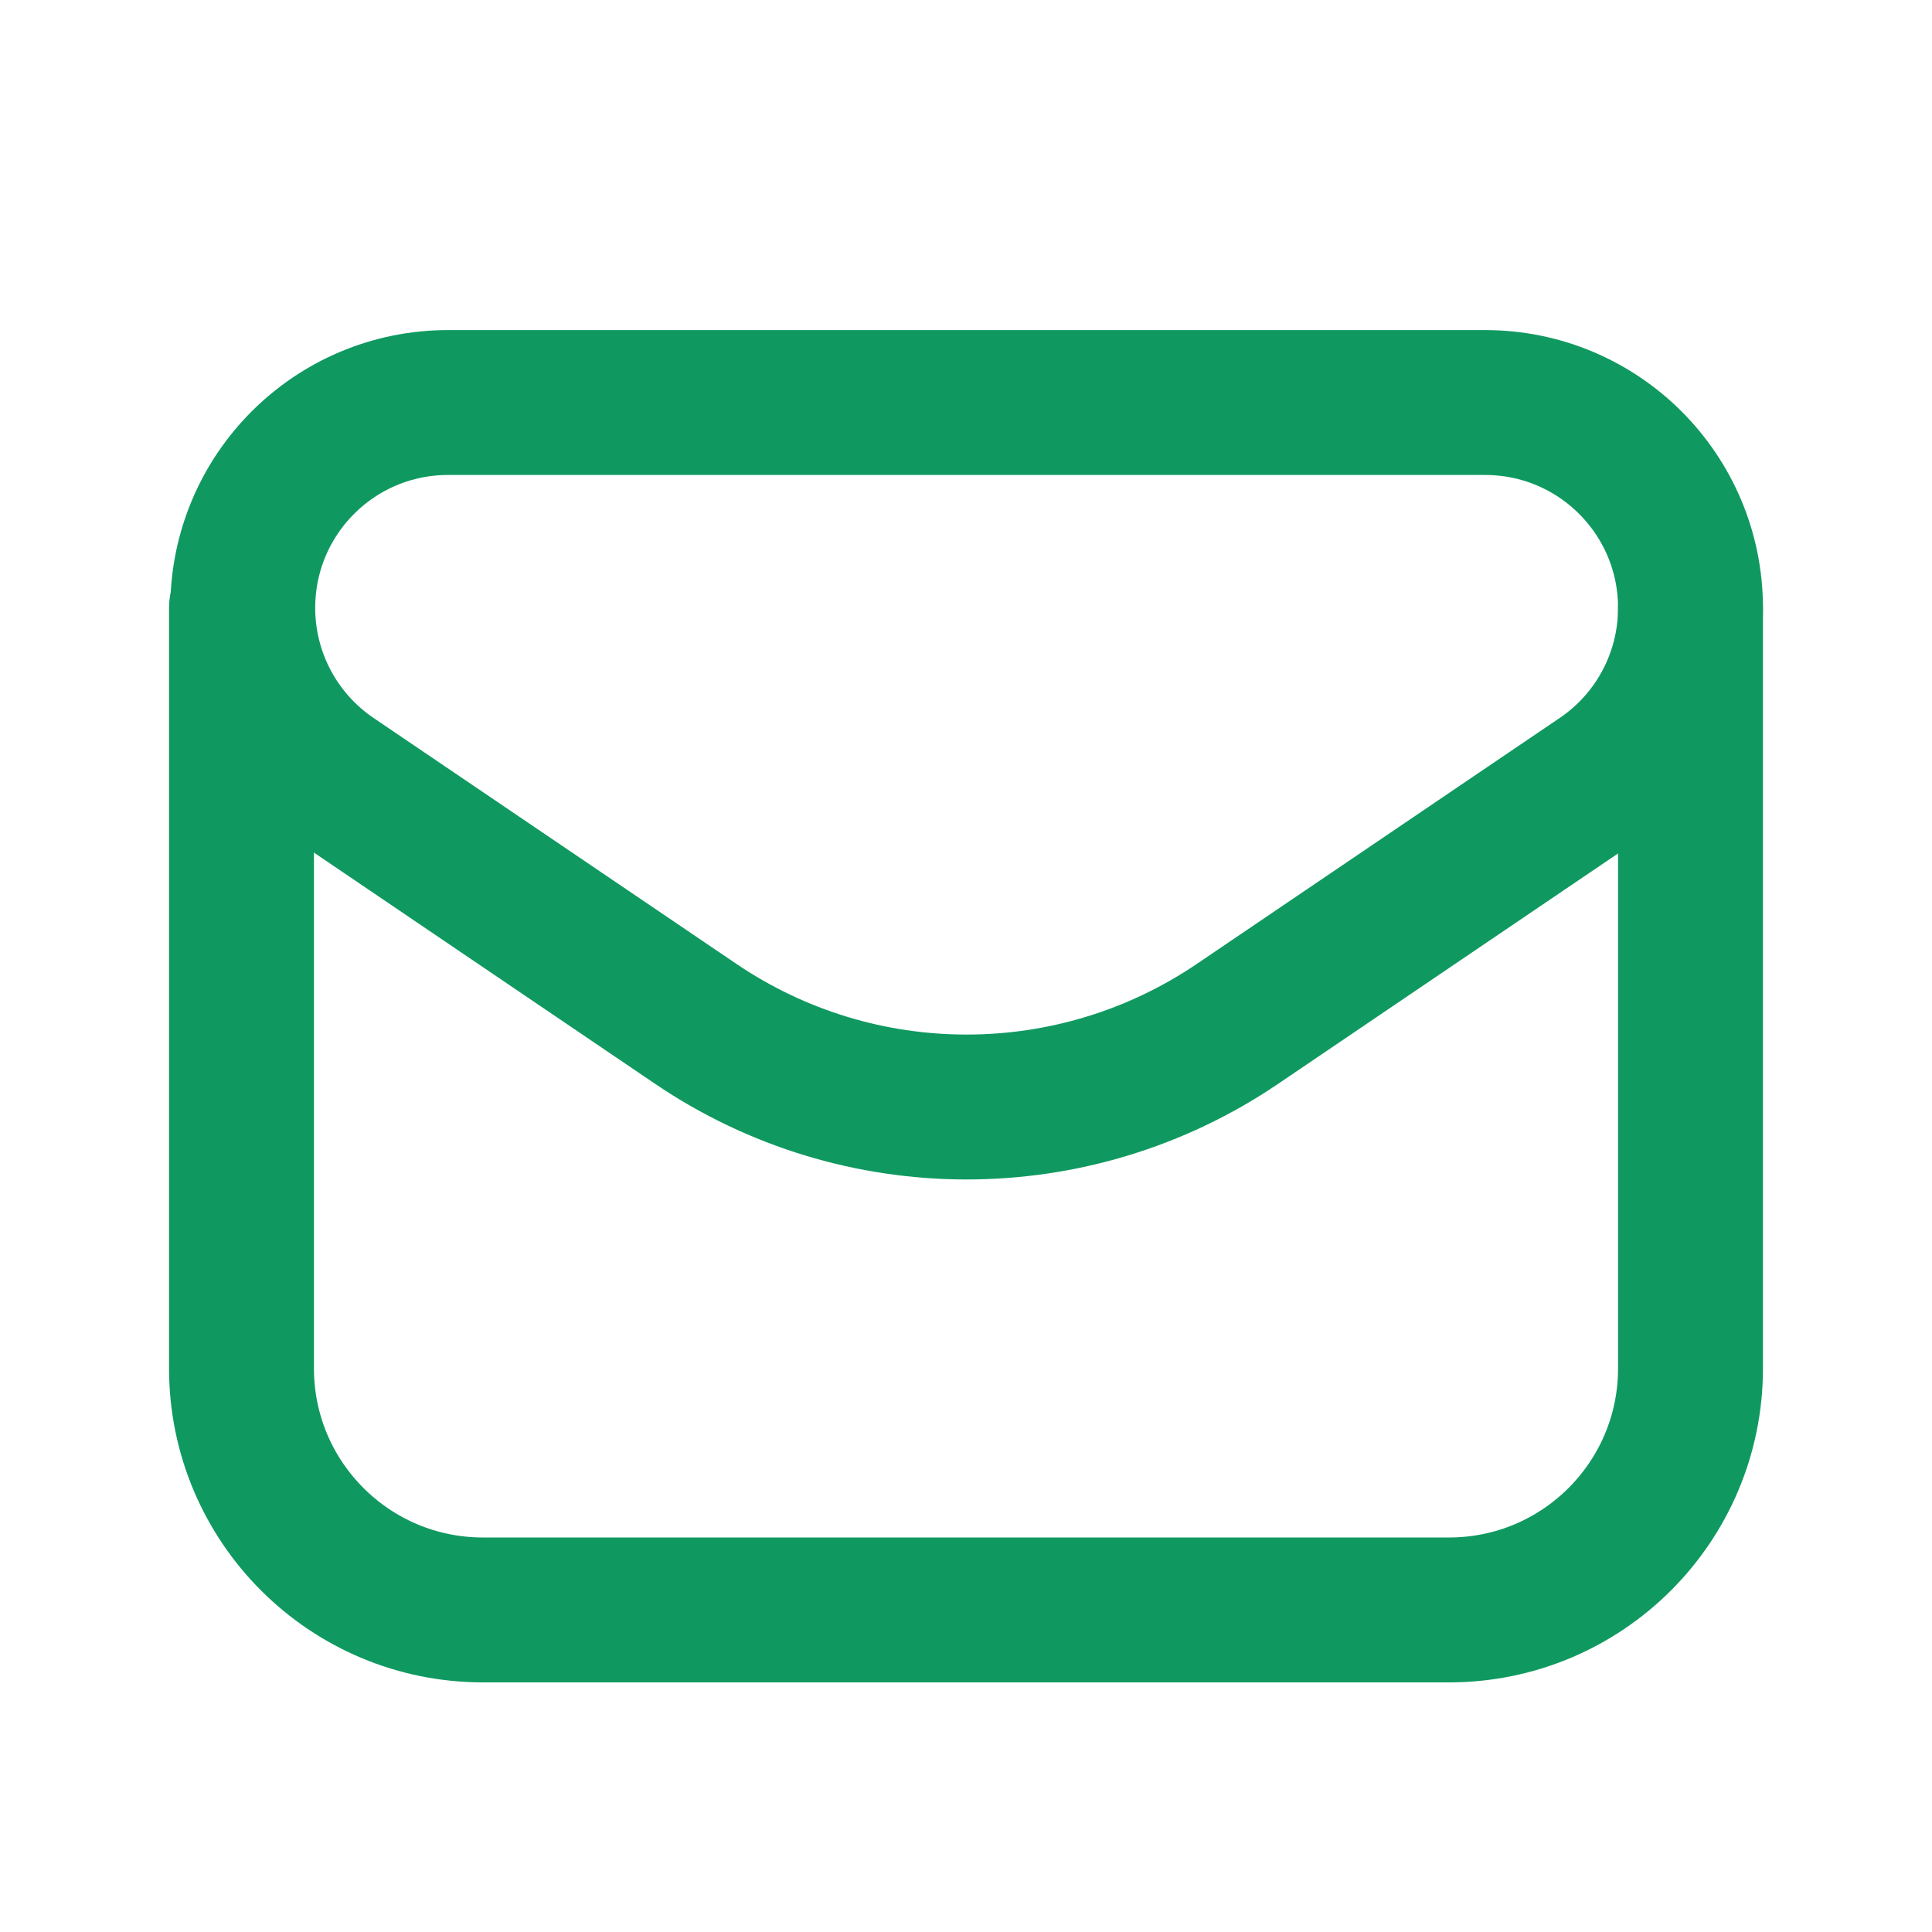
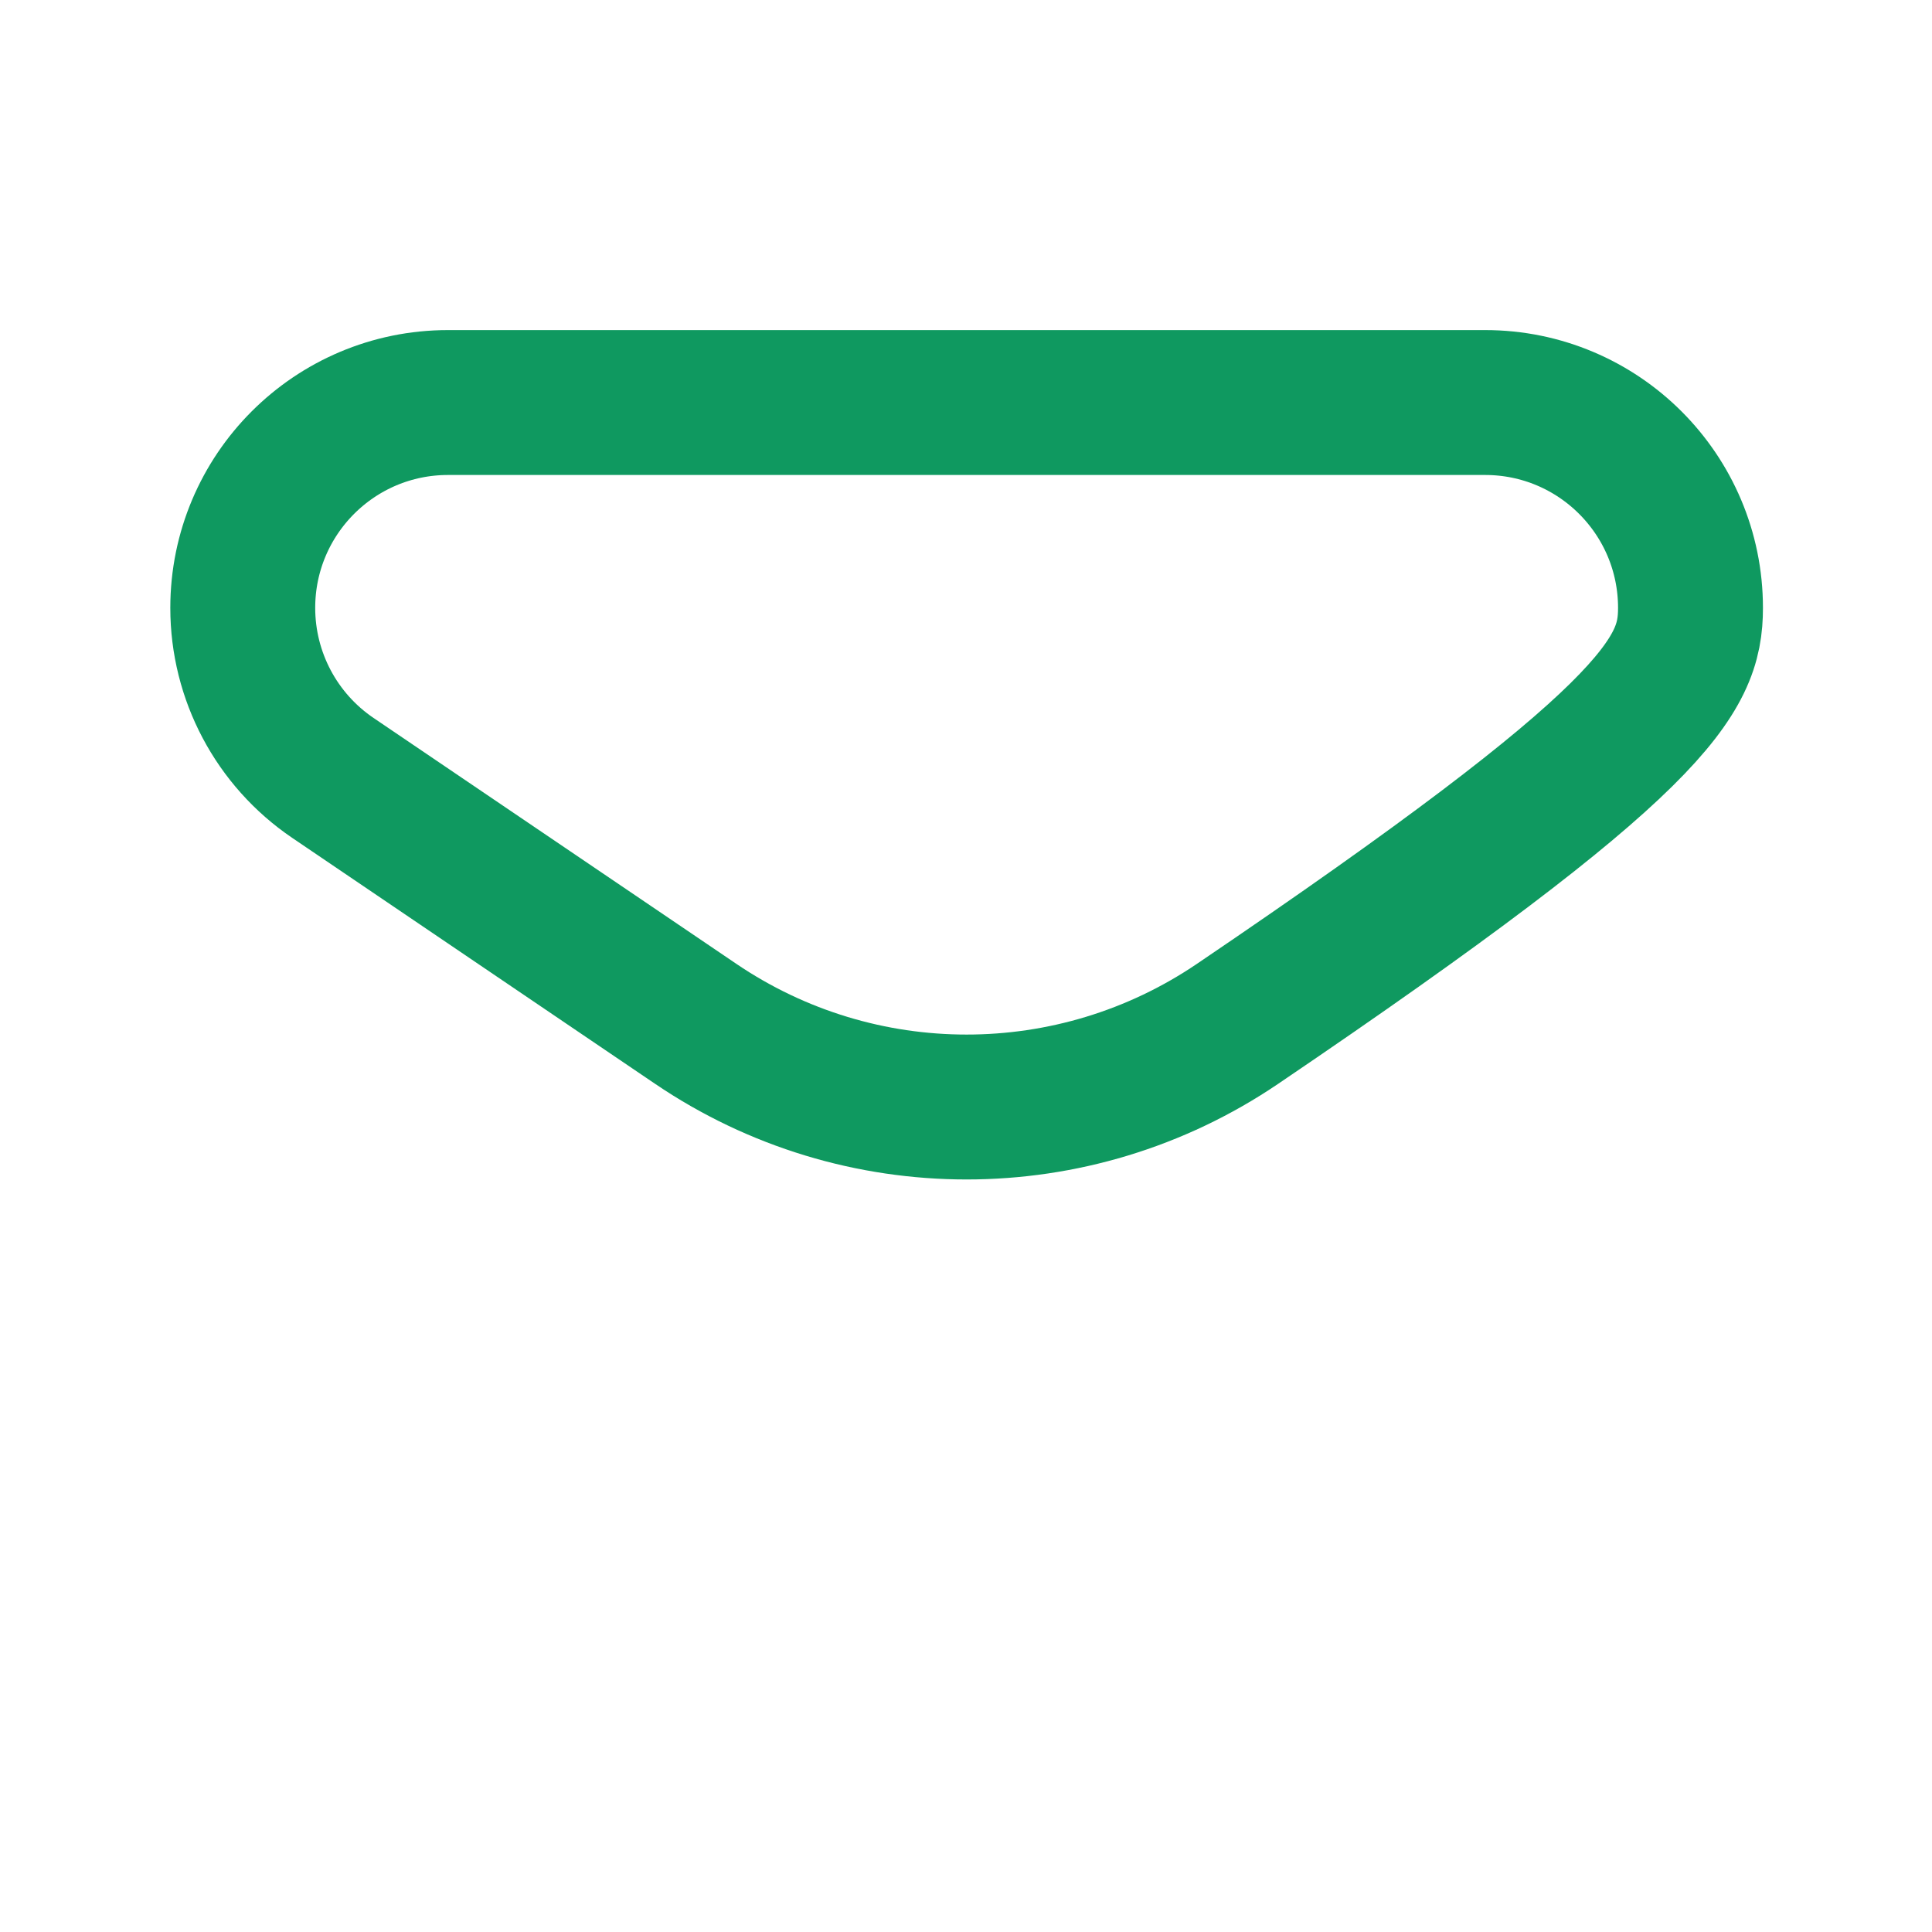
<svg xmlns="http://www.w3.org/2000/svg" width="20" height="20" viewBox="0 0 20 20" fill="none">
-   <path fill-rule="evenodd" clip-rule="evenodd" d="M12.812 10.598L16.567 8.053C17.151 7.658 17.5 6.998 17.5 6.293V6.293C17.5 5.118 16.548 4.167 15.374 4.167H4.638C3.464 4.167 2.513 5.118 2.513 6.293V6.293C2.513 6.998 2.862 7.657 3.446 8.053L7.201 10.598C8.895 11.747 11.117 11.747 12.812 10.598V10.598Z" stroke="#0F9960" stroke-width="1.5" stroke-linecap="round" stroke-linejoin="round" />
-   <path d="M2.5 6.292V14.166C2.5 15.547 3.619 16.666 5 16.666H15C16.381 16.666 17.5 15.547 17.5 14.166V6.293" stroke="#0F9960" stroke-width="1.5" stroke-linecap="round" stroke-linejoin="round" />
+   <path fill-rule="evenodd" clip-rule="evenodd" d="M12.812 10.598C17.151 7.658 17.5 6.998 17.5 6.293V6.293C17.5 5.118 16.548 4.167 15.374 4.167H4.638C3.464 4.167 2.513 5.118 2.513 6.293V6.293C2.513 6.998 2.862 7.657 3.446 8.053L7.201 10.598C8.895 11.747 11.117 11.747 12.812 10.598V10.598Z" stroke="#0F9960" stroke-width="1.5" stroke-linecap="round" stroke-linejoin="round" />
</svg>